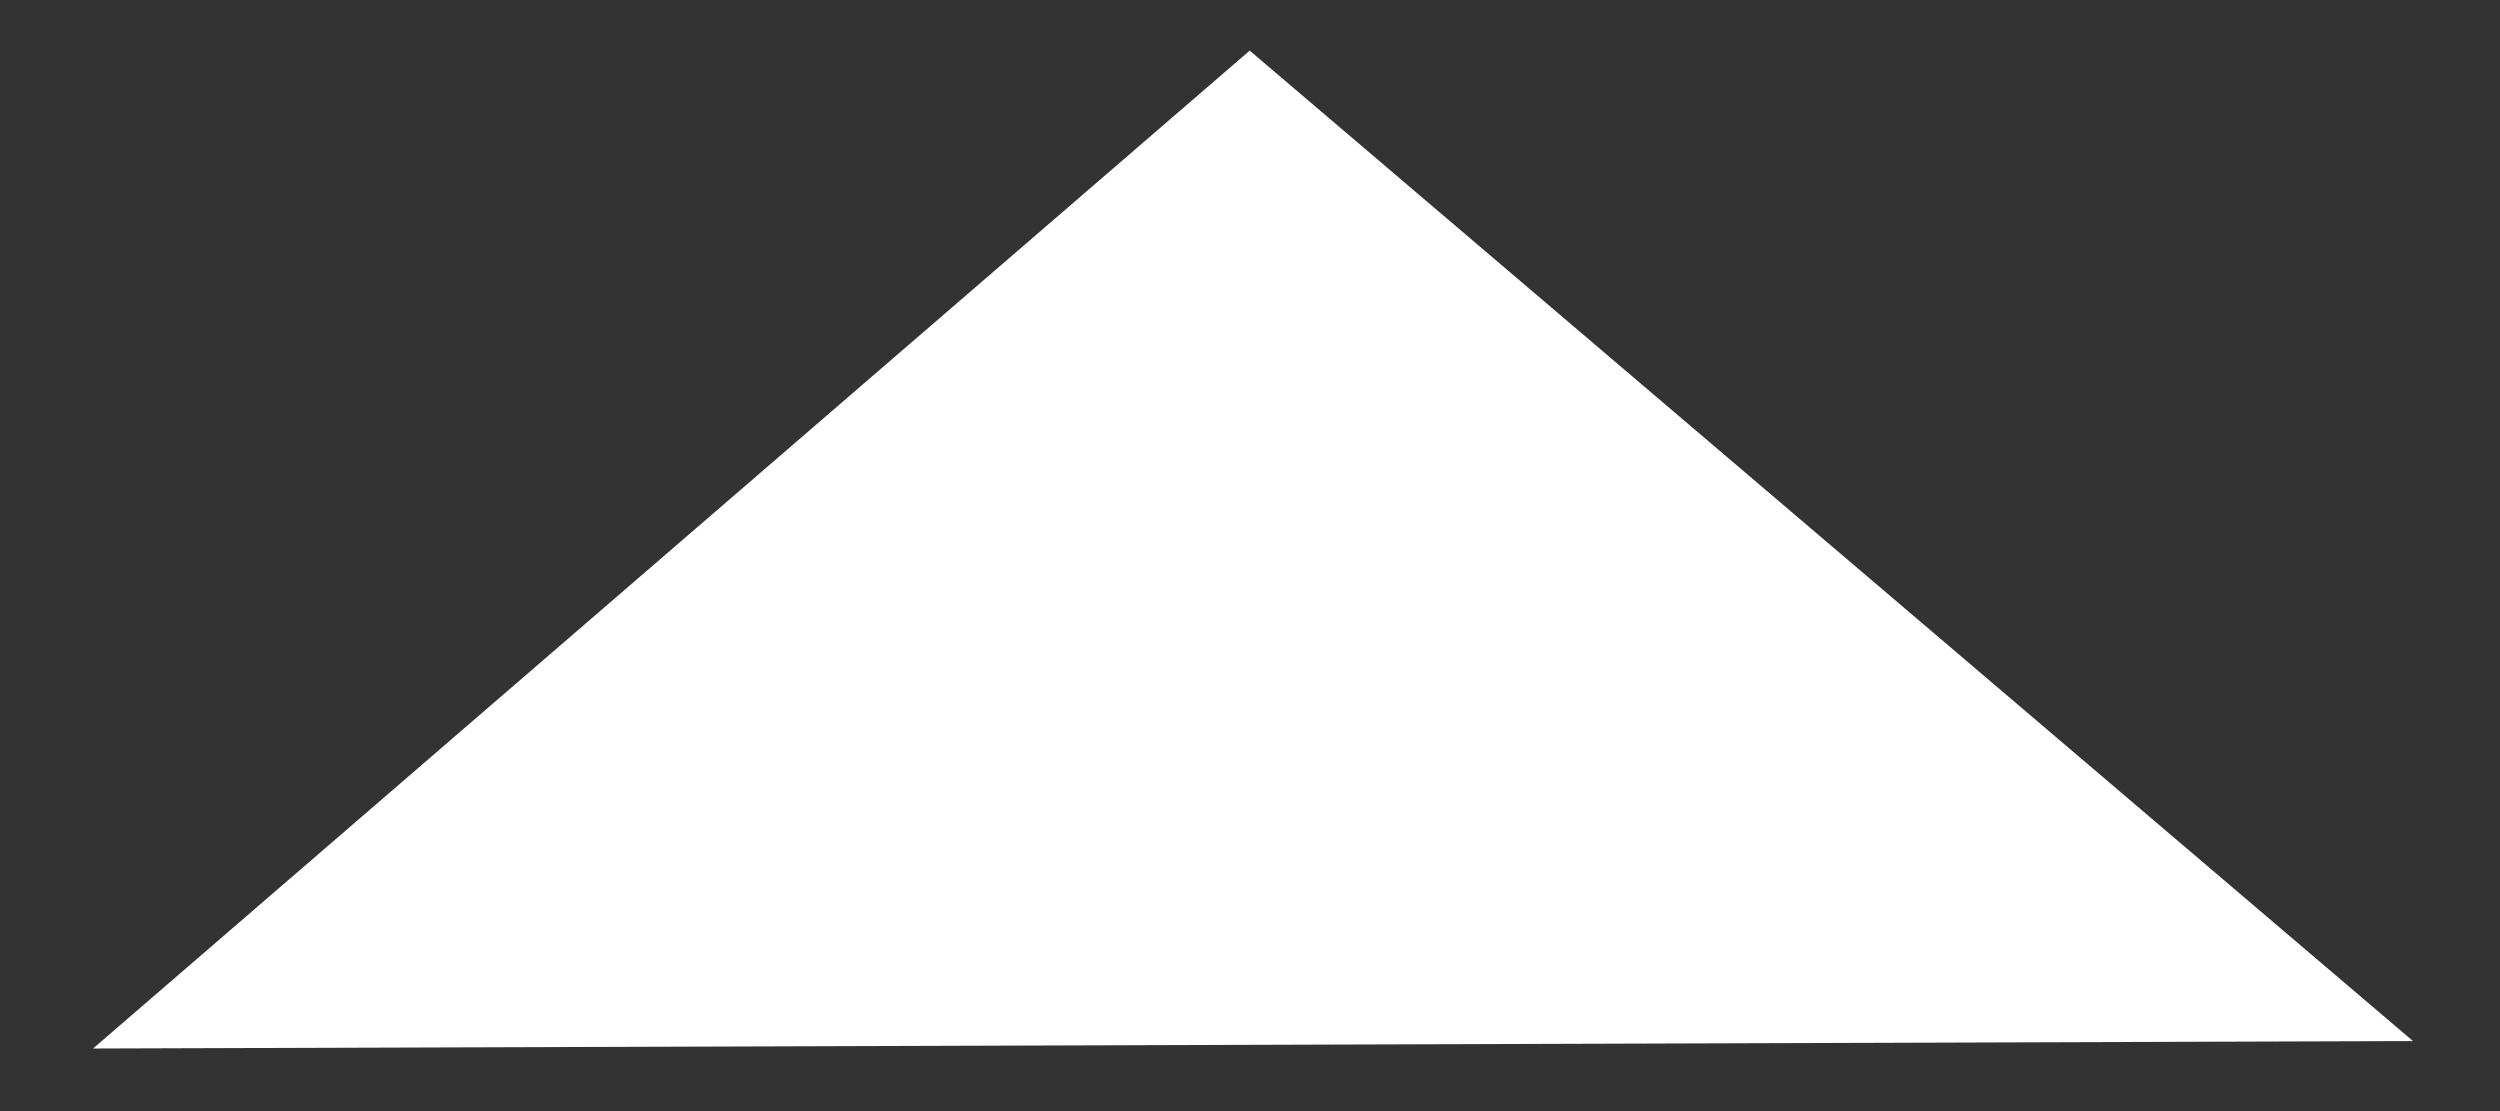
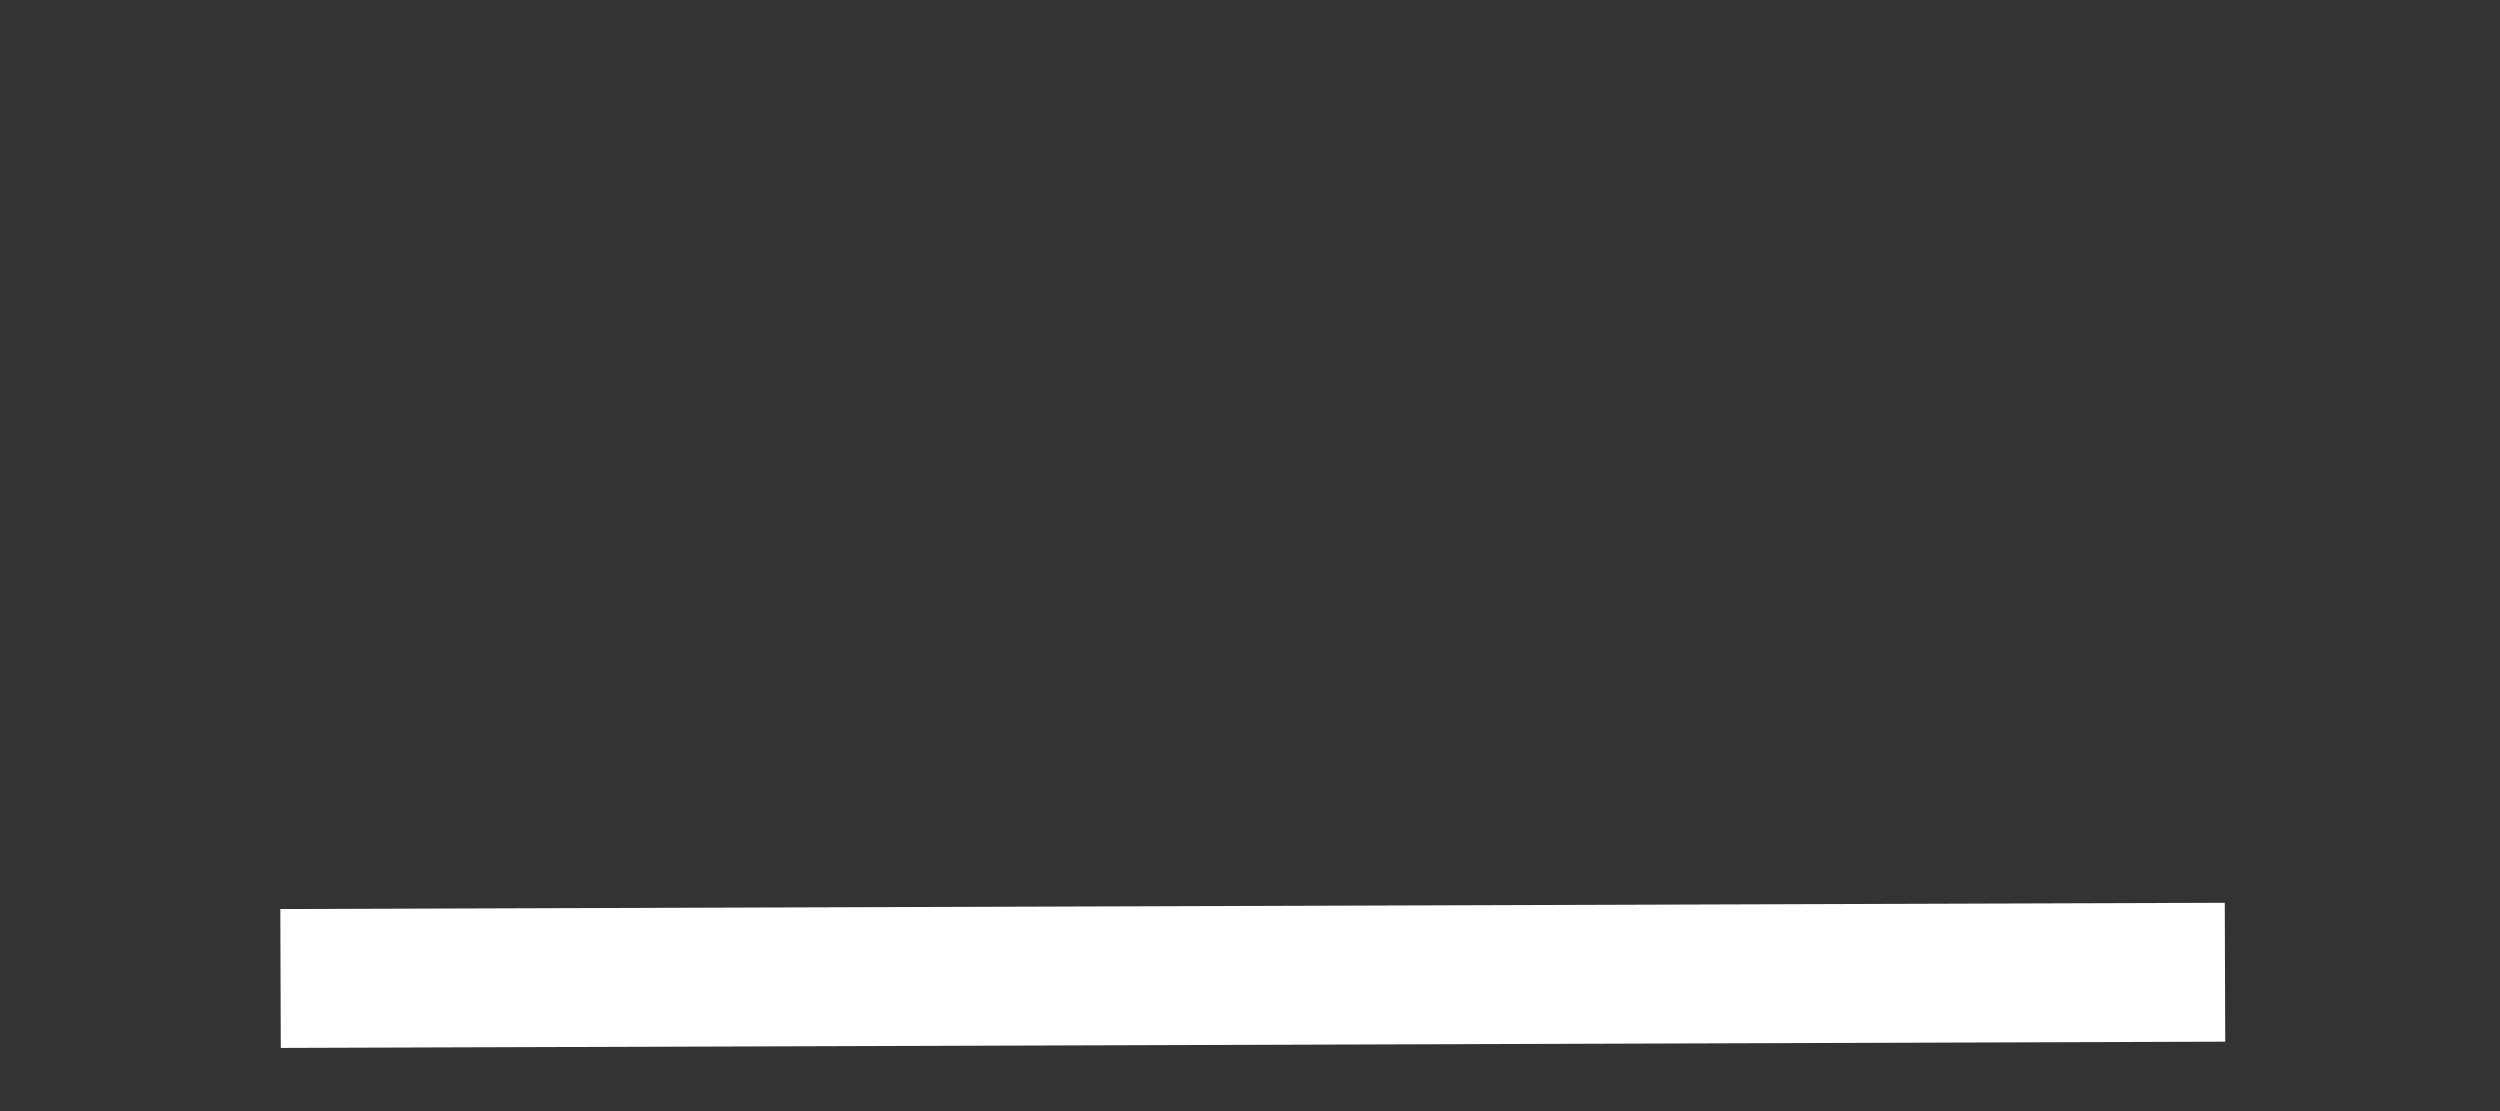
<svg xmlns="http://www.w3.org/2000/svg" width="18" height="8" fill="none">
  <rect width="100%" height="100%" fill="#333333" stroke="none" />
-   <path d="M2.02 7.045l14-.045L9 1.023 2.02 7.045z" fill="#fff" stroke="#fff" />
+   <path d="M2.02 7.045l14-.045z" fill="#fff" stroke="#fff" />
</svg>